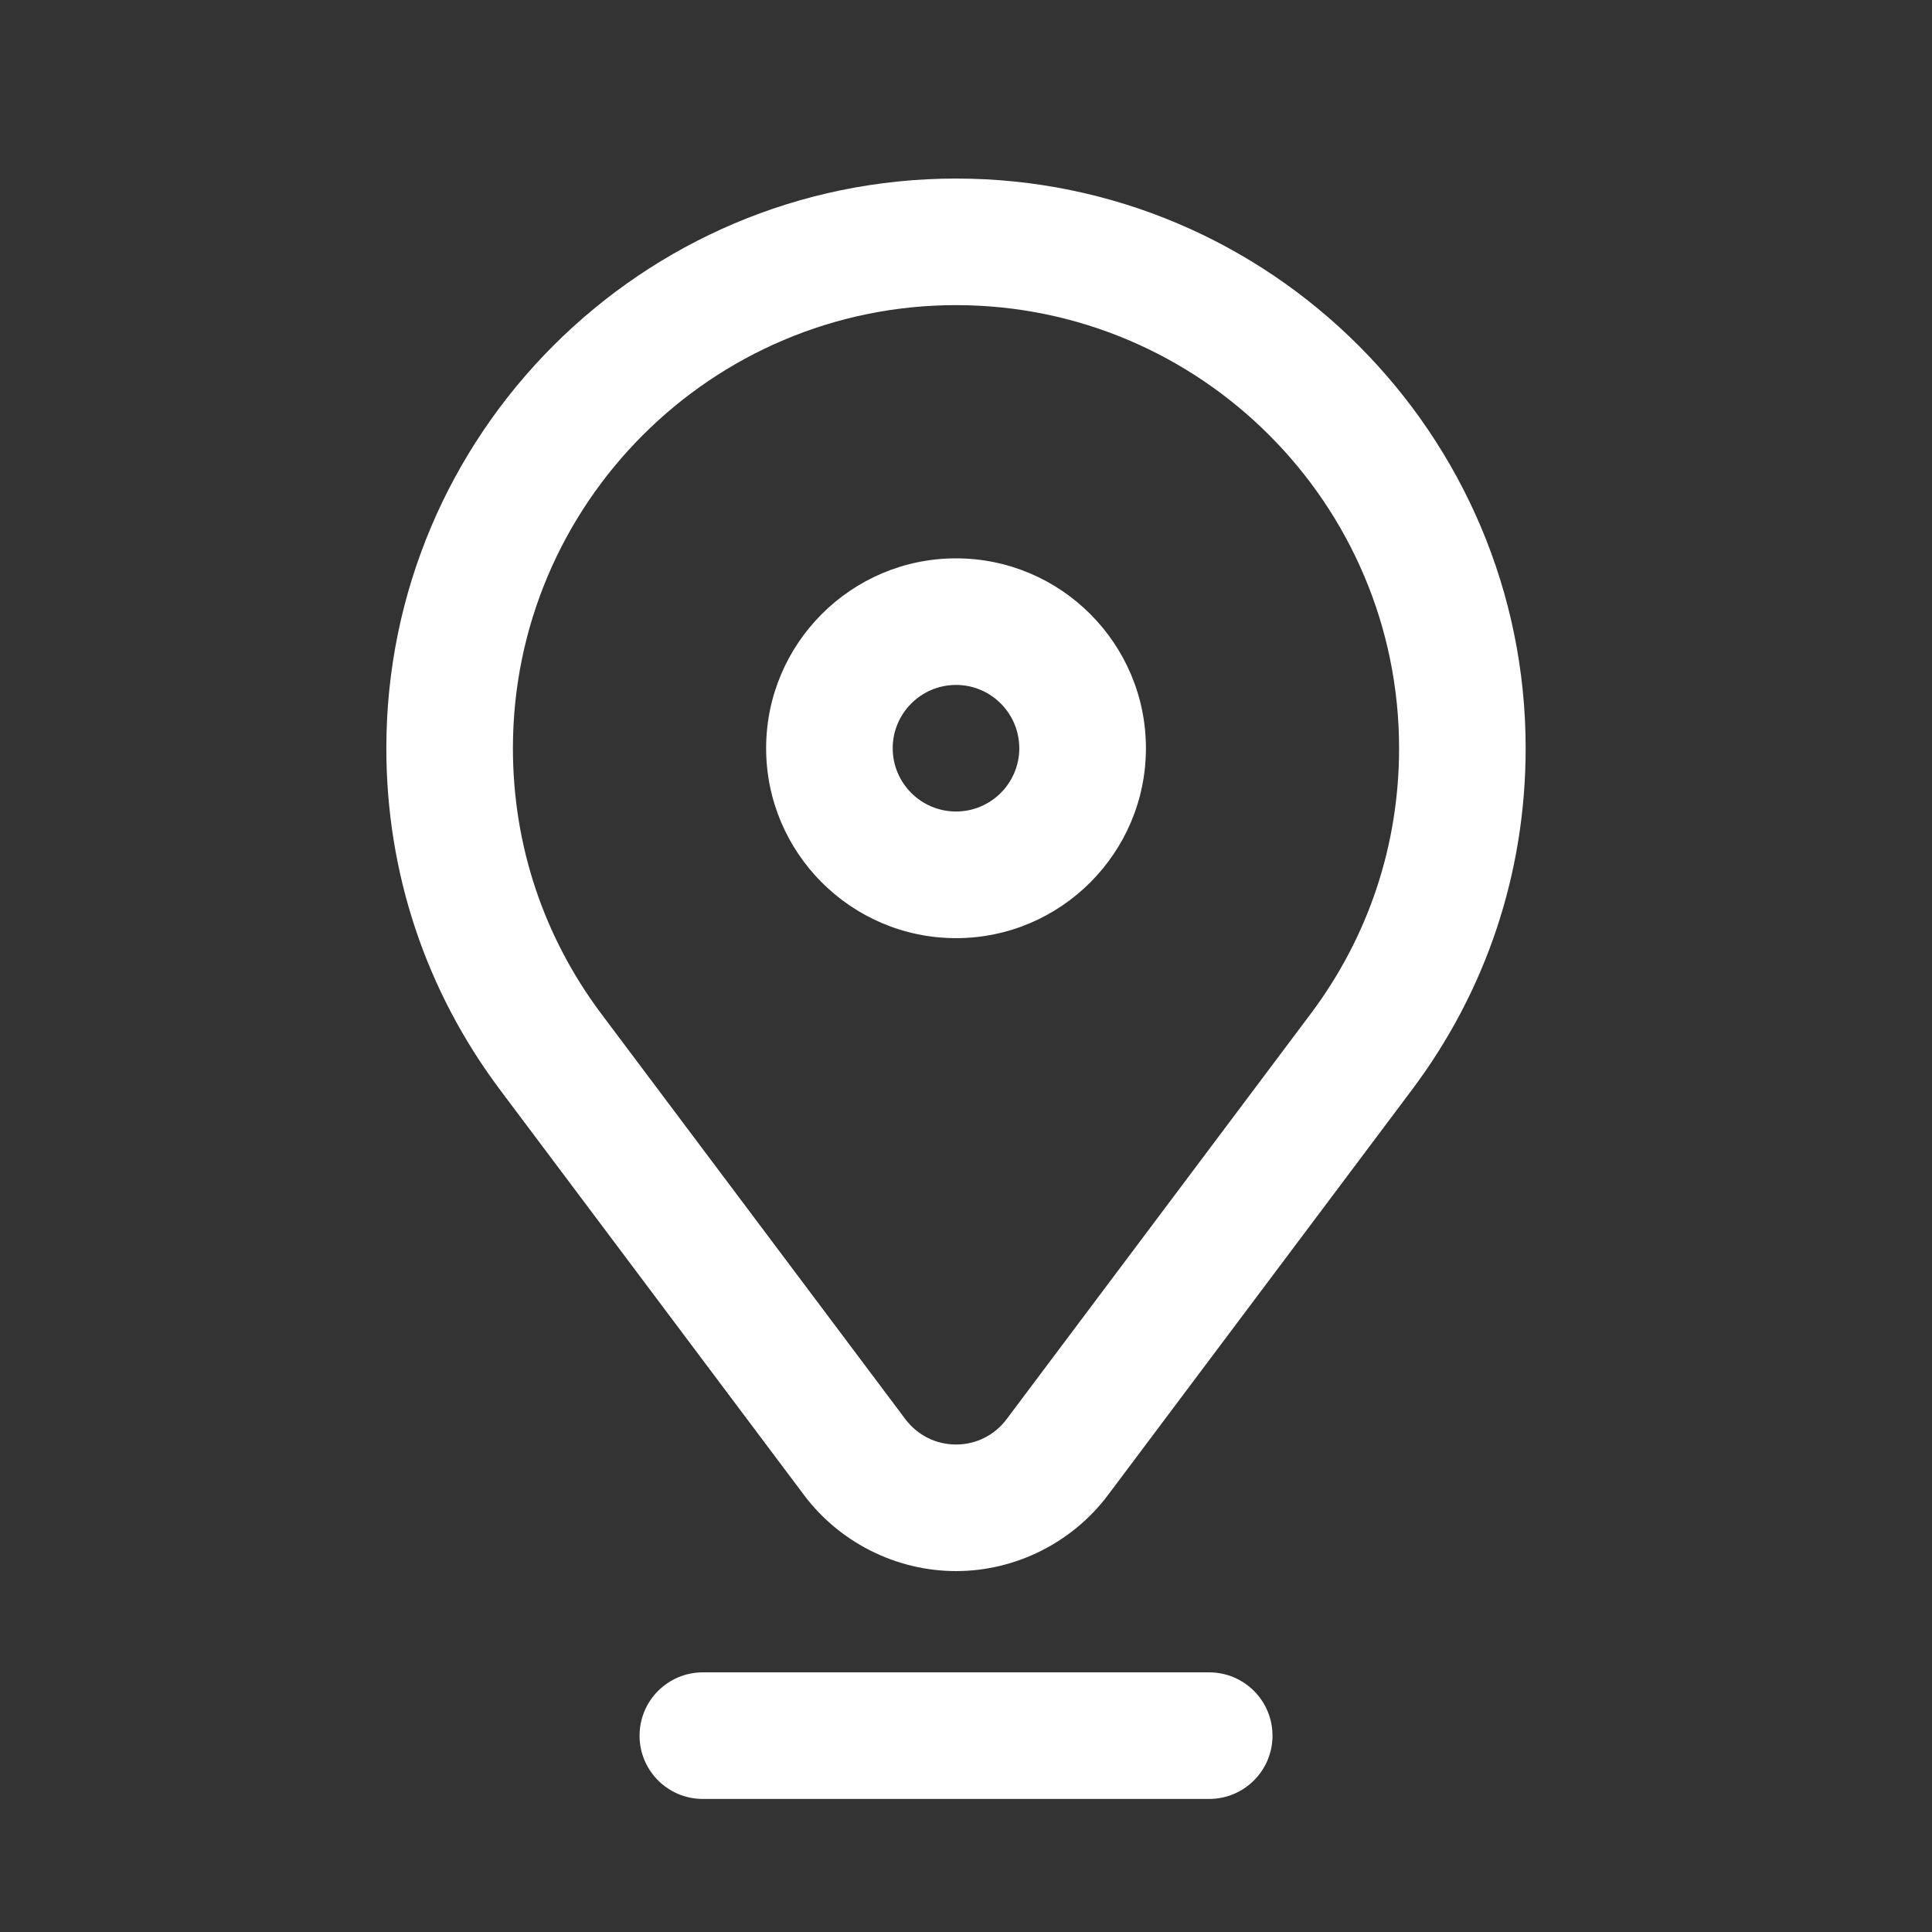
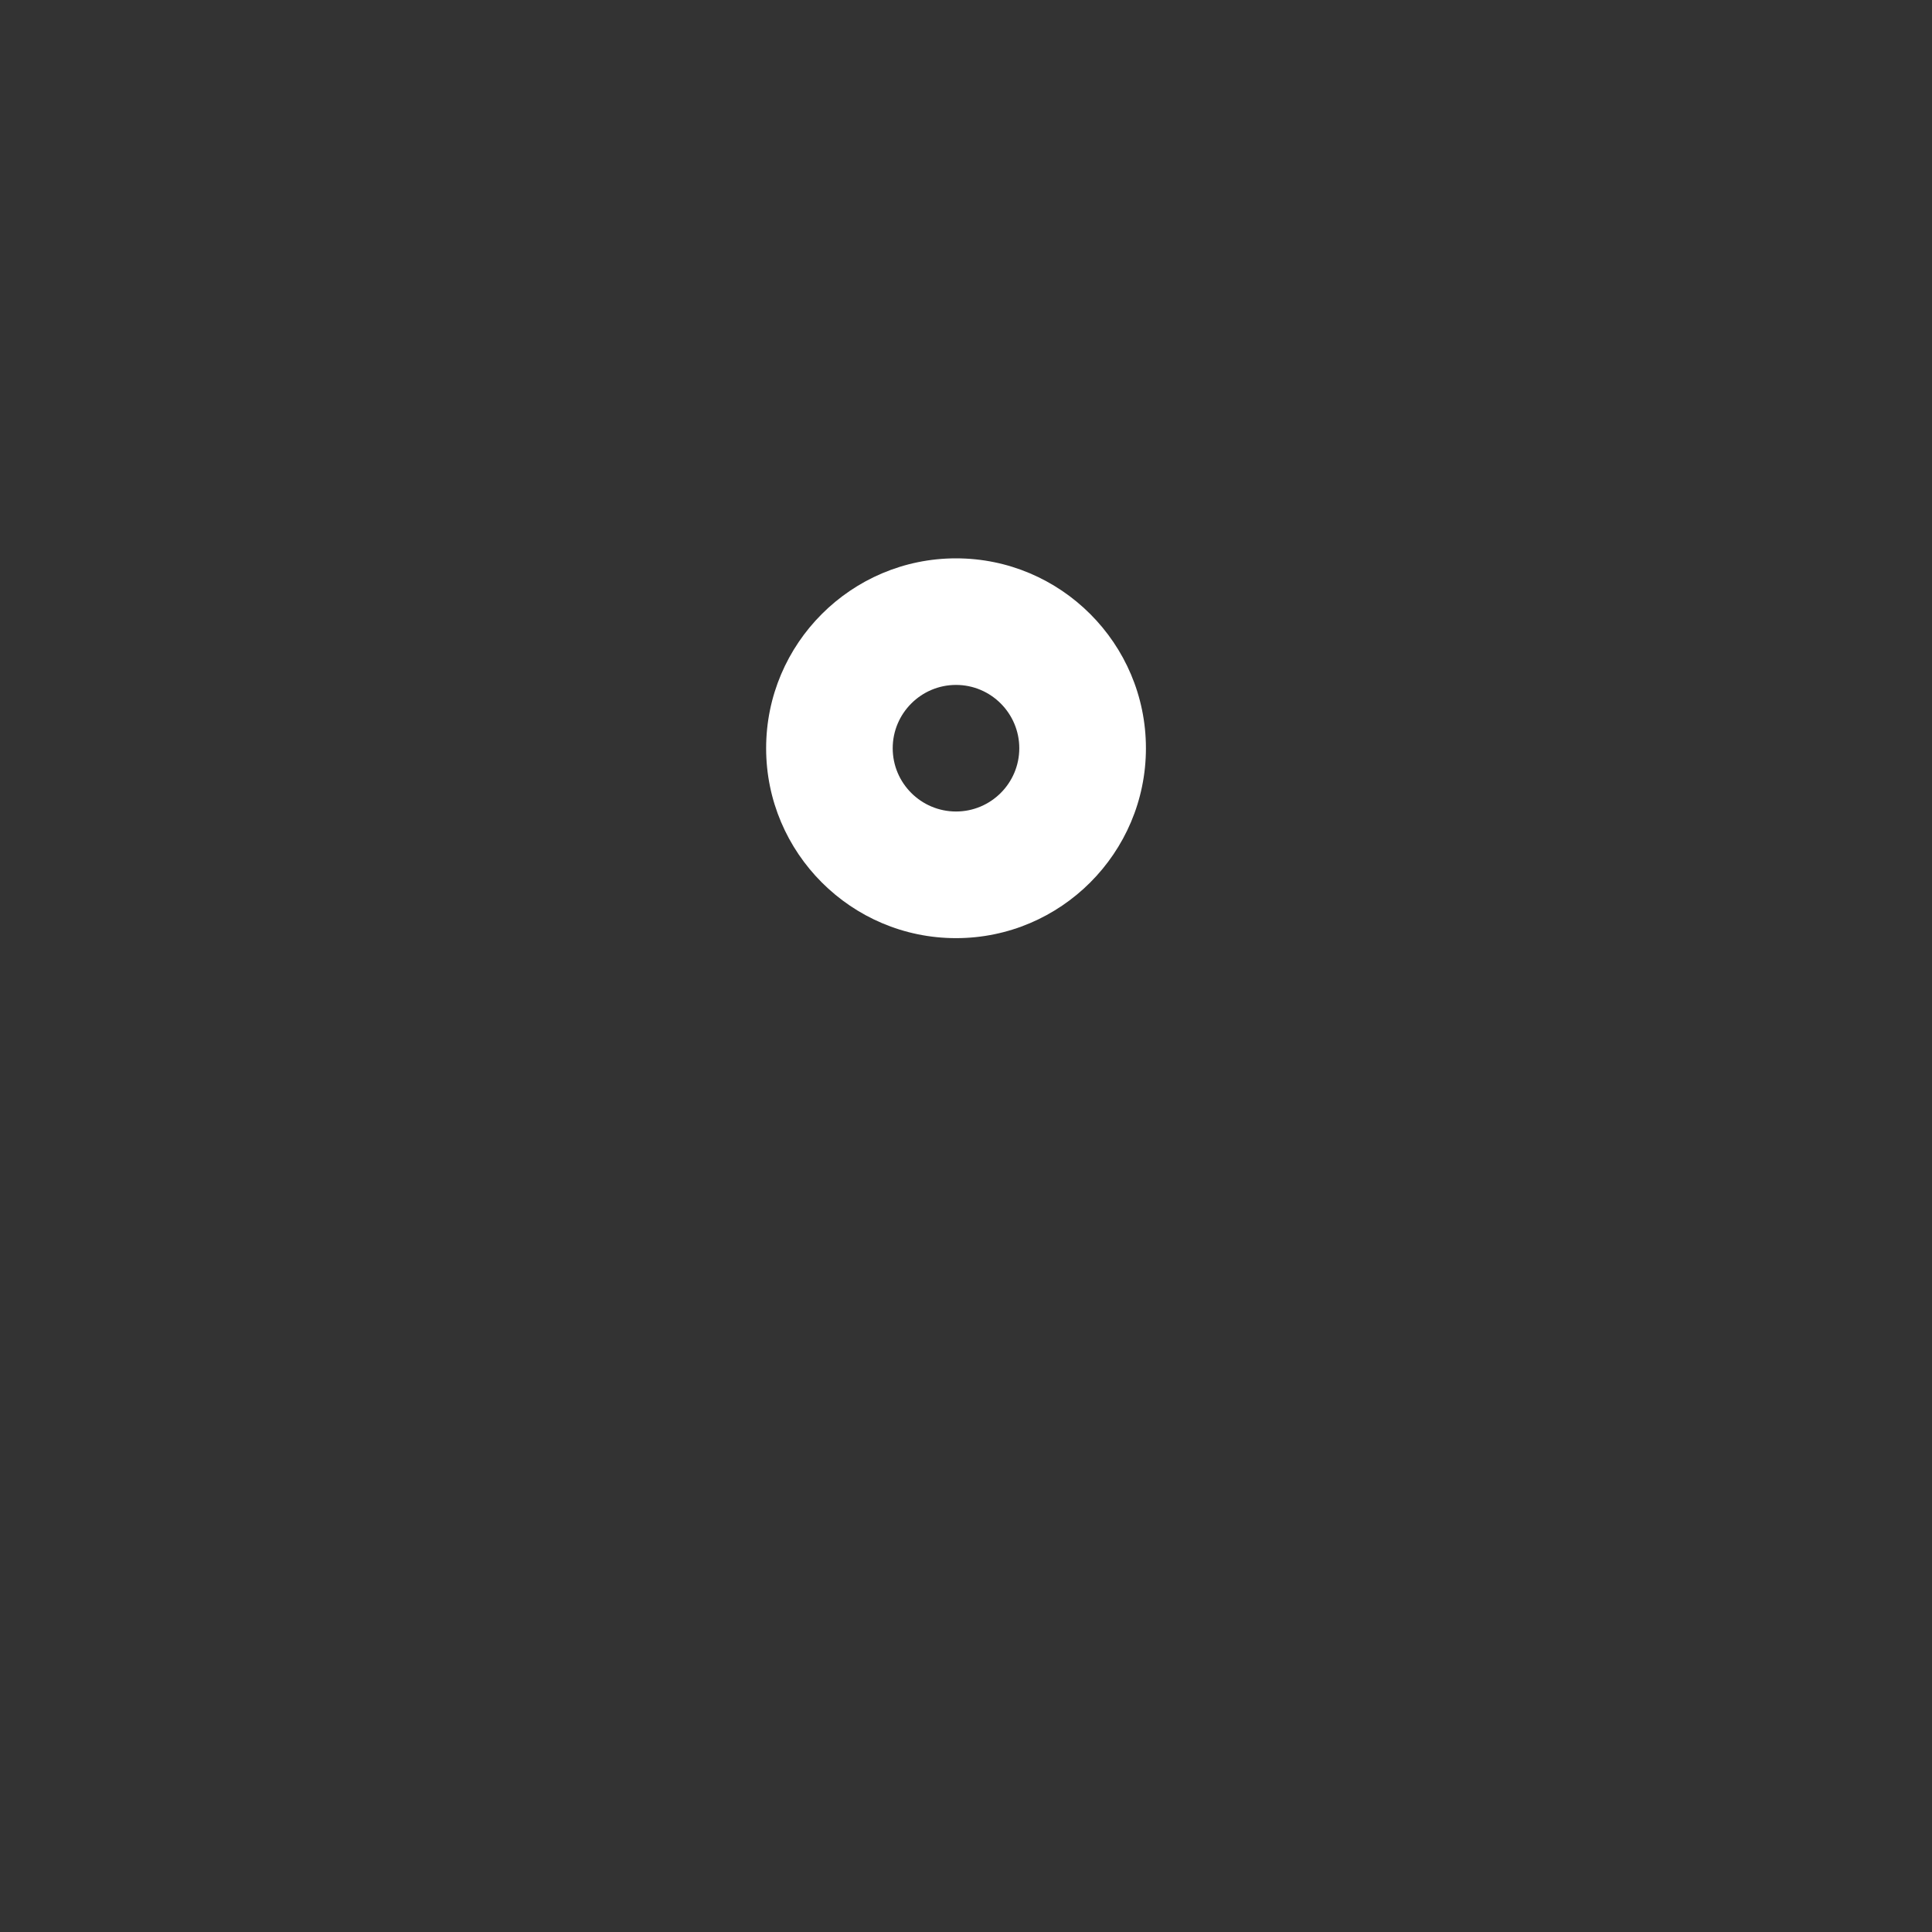
<svg xmlns="http://www.w3.org/2000/svg" width="31" height="31" viewBox="0 0 31 31" fill="none">
  <rect x="0" y="0" width="31" height="31" fill="#333333" stroke="none" />
  <path d="M15.34 15.053C17.02 15.053 18.387 13.686 18.387 12.006C18.387 10.326 17.02 8.959 15.34 8.959C13.66 8.959 12.293 10.326 12.293 12.006C12.293 13.686 13.66 15.053 15.34 15.053ZM15.34 10.99C15.9 10.99 16.355 11.446 16.355 12.006C16.355 12.566 15.9 13.021 15.34 13.021C14.78 13.021 14.324 12.566 14.324 12.006C14.324 11.446 14.78 10.99 15.34 10.99Z" fill="white" />
-   <path d="M24.48 12.006C24.48 6.966 20.38 2.865 15.34 2.865C10.3 2.865 6.199 6.966 6.199 12.006C6.199 14 6.83 15.895 8.023 17.486L12.901 23.989C13.474 24.753 14.386 25.209 15.34 25.209C16.294 25.209 17.205 24.753 17.778 23.989L22.656 17.486C23.85 15.895 24.48 14 24.48 12.006ZM21.031 16.267L16.153 22.77C15.959 23.029 15.663 23.178 15.34 23.178C15.017 23.178 14.721 23.029 14.526 22.77L9.648 16.267C8.721 15.03 8.23 13.557 8.23 12.006C8.23 8.086 11.42 4.896 15.34 4.896C19.26 4.896 22.449 8.086 22.449 12.006C22.449 13.557 21.959 15.03 21.031 16.267Z" fill="white" />
-   <path d="M20.418 27.85C20.418 27.289 19.963 26.834 19.402 26.834H11.277C10.716 26.834 10.262 27.289 10.262 27.85C10.262 28.41 10.716 28.865 11.277 28.865H19.402C19.963 28.865 20.418 28.41 20.418 27.85Z" fill="white" />
</svg>